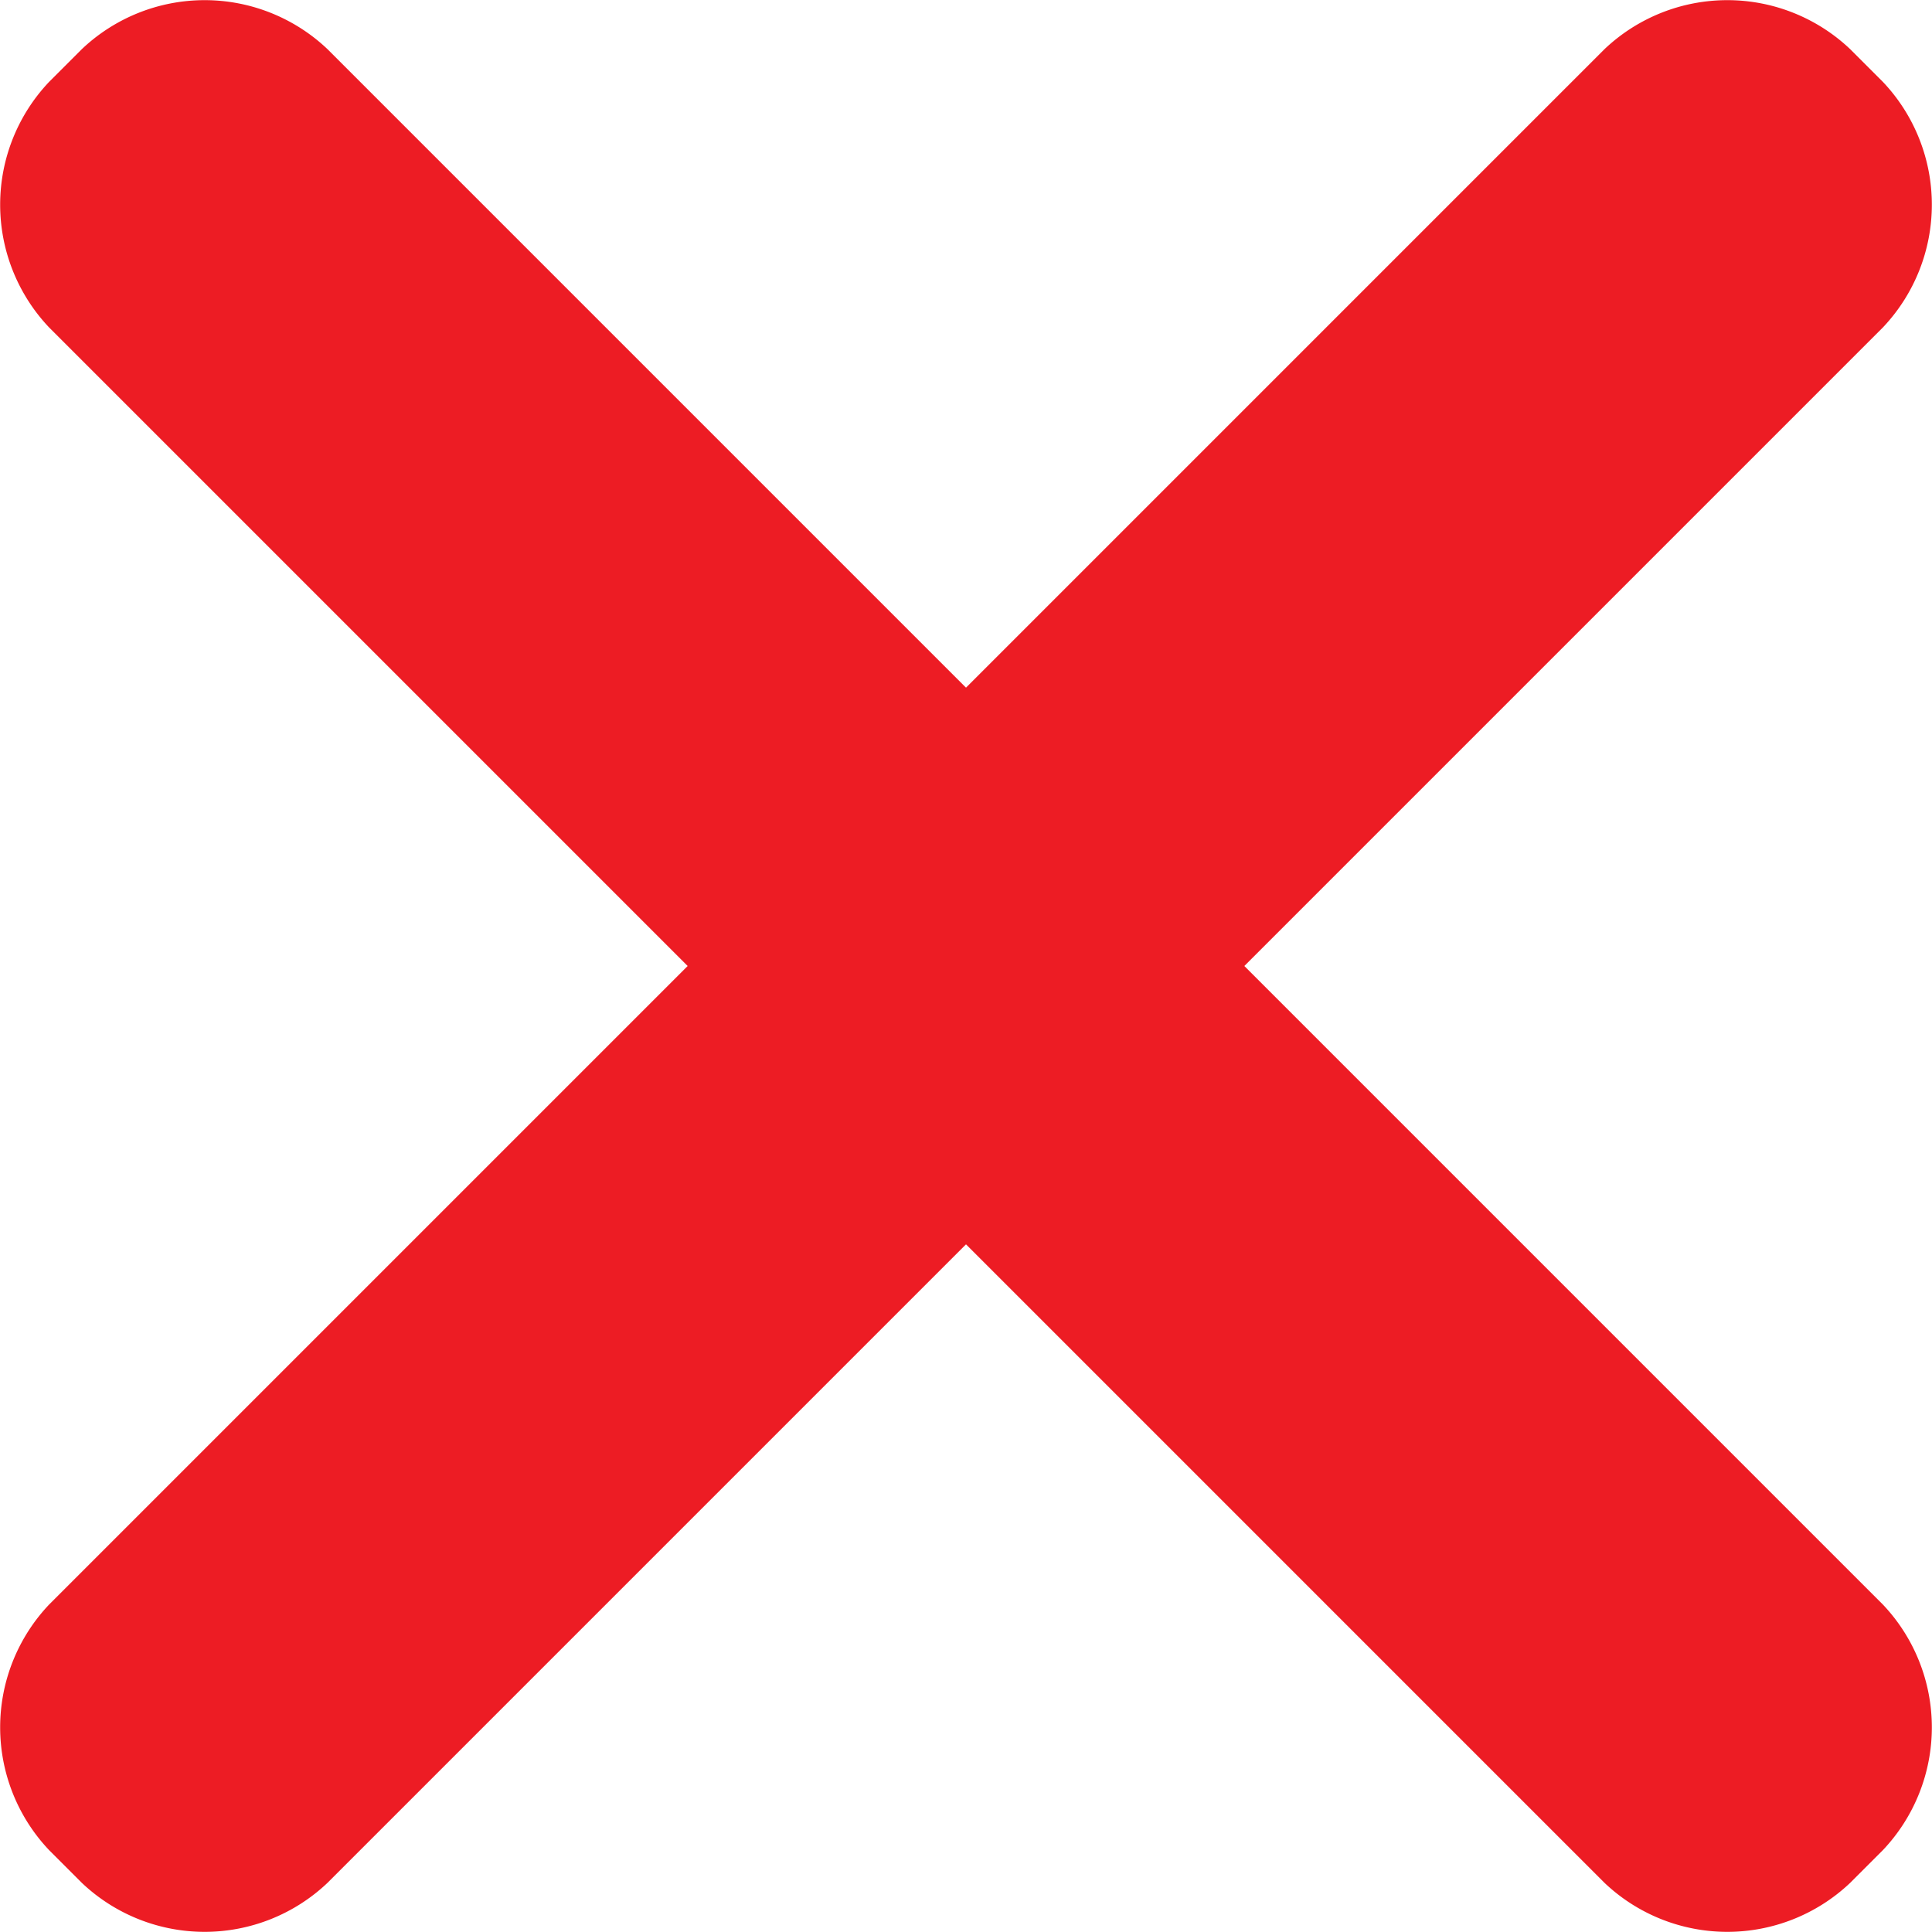
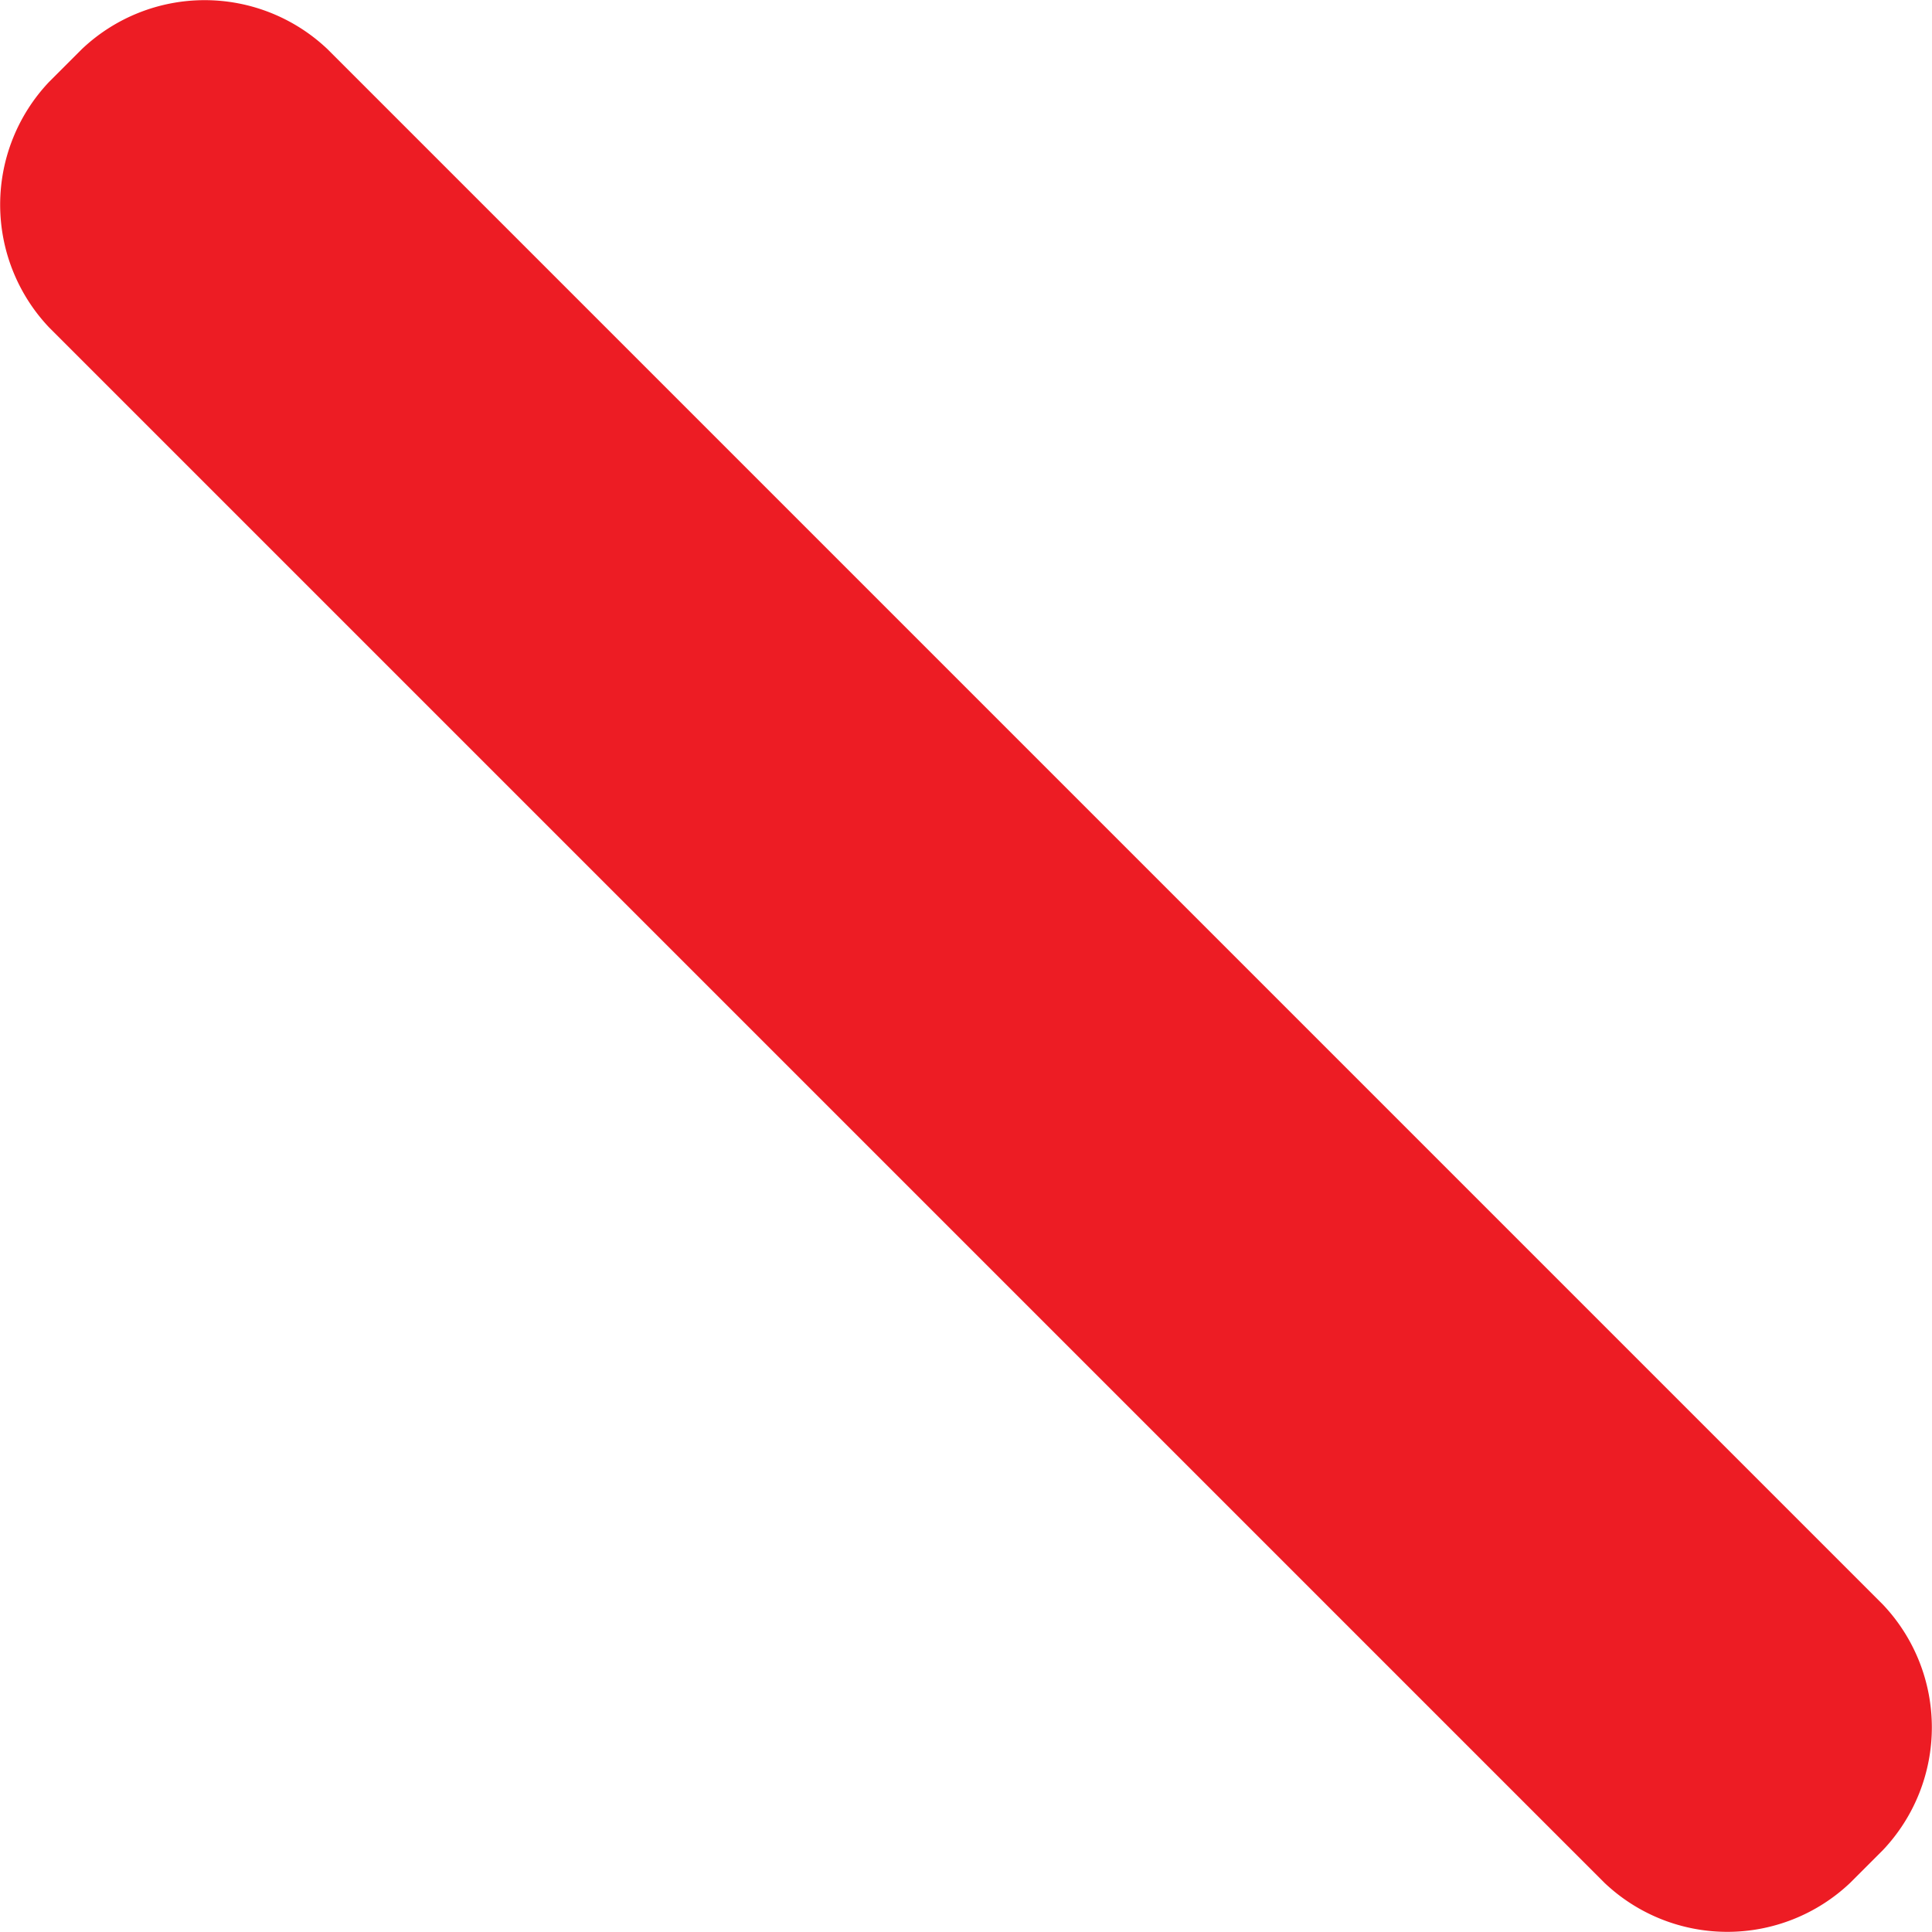
<svg xmlns="http://www.w3.org/2000/svg" viewBox="0 0 11.8 11.8" fill="#ed1c24">
-   <path d="M11.5 2L2 11.5a1.09 1.09 0 0 1-1.5 0l-.2-.2a1.09 1.09 0 0 1 0-1.5L9.8.3a1.09 1.09 0 0 1 1.5 0l.2.2a1.09 1.09 0 0 1 0 1.5z" />
  <path d="M9.8 11.5L.3 2A1.09 1.09 0 0 1 .3.5L.5.3A1.09 1.09 0 0 1 2 .3l9.5 9.5a1.09 1.09 0 0 1 0 1.5l-.2.2a1.09 1.09 0 0 1-1.5 0z" />
</svg>